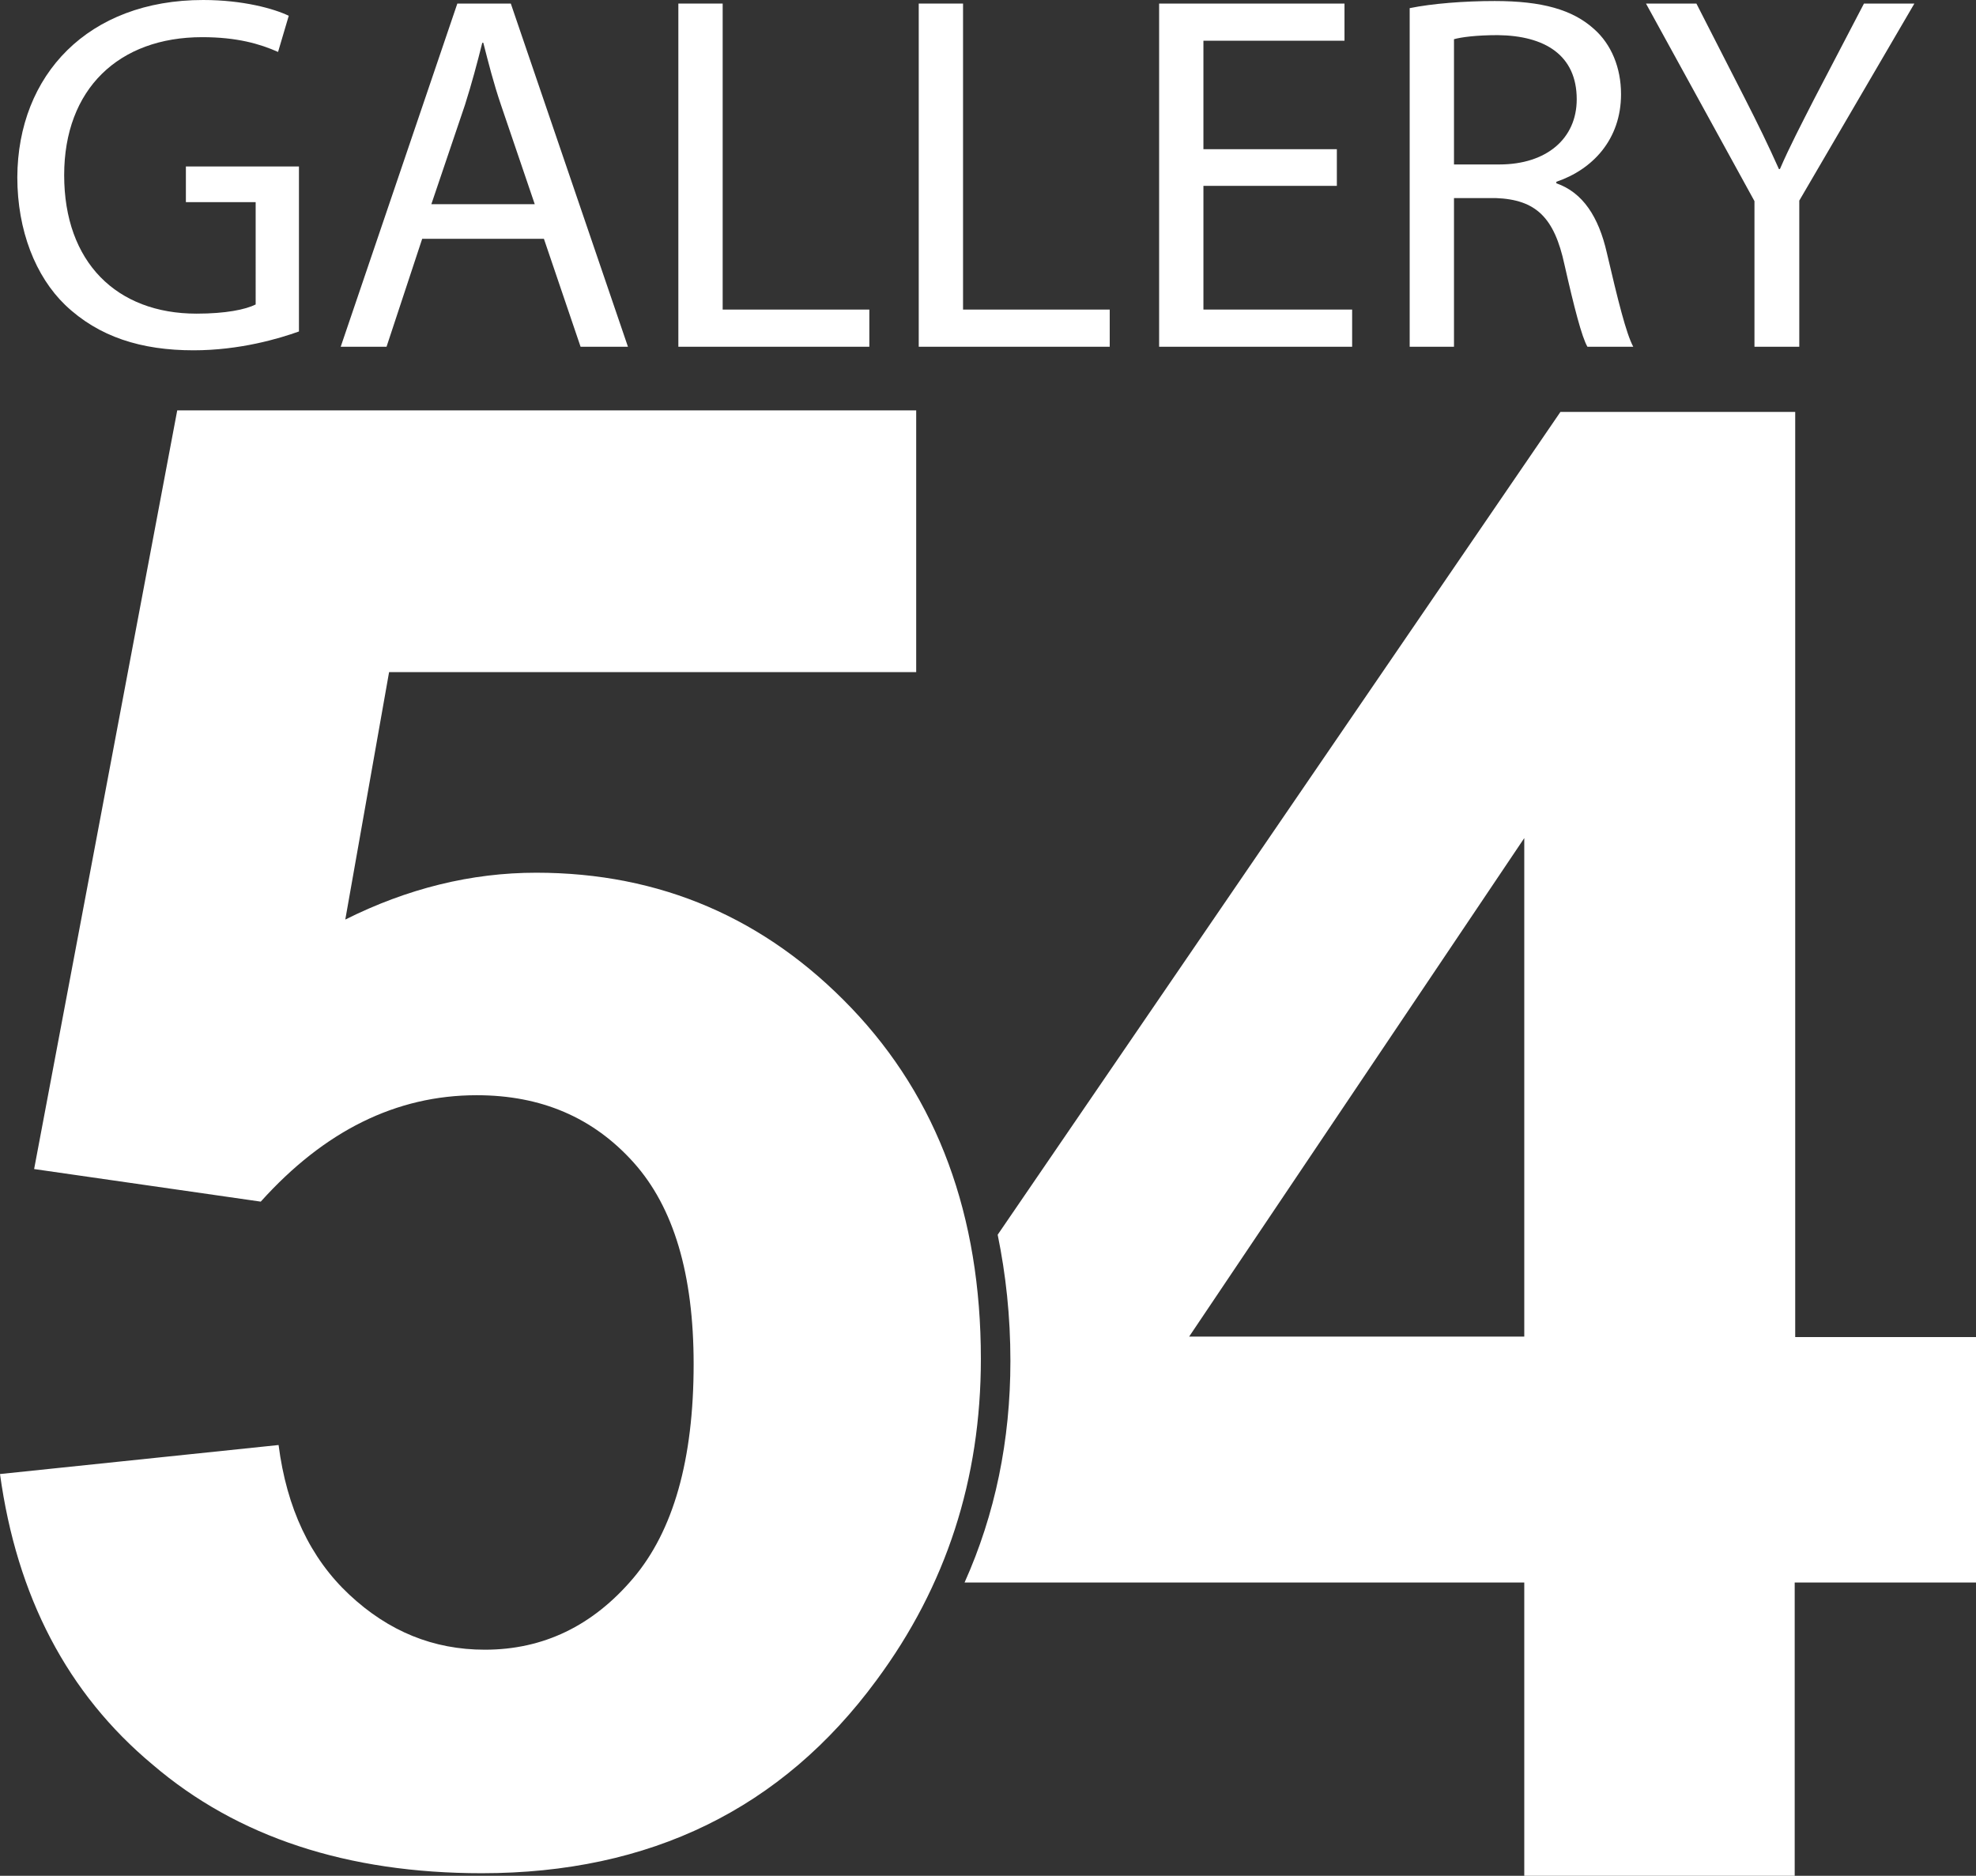
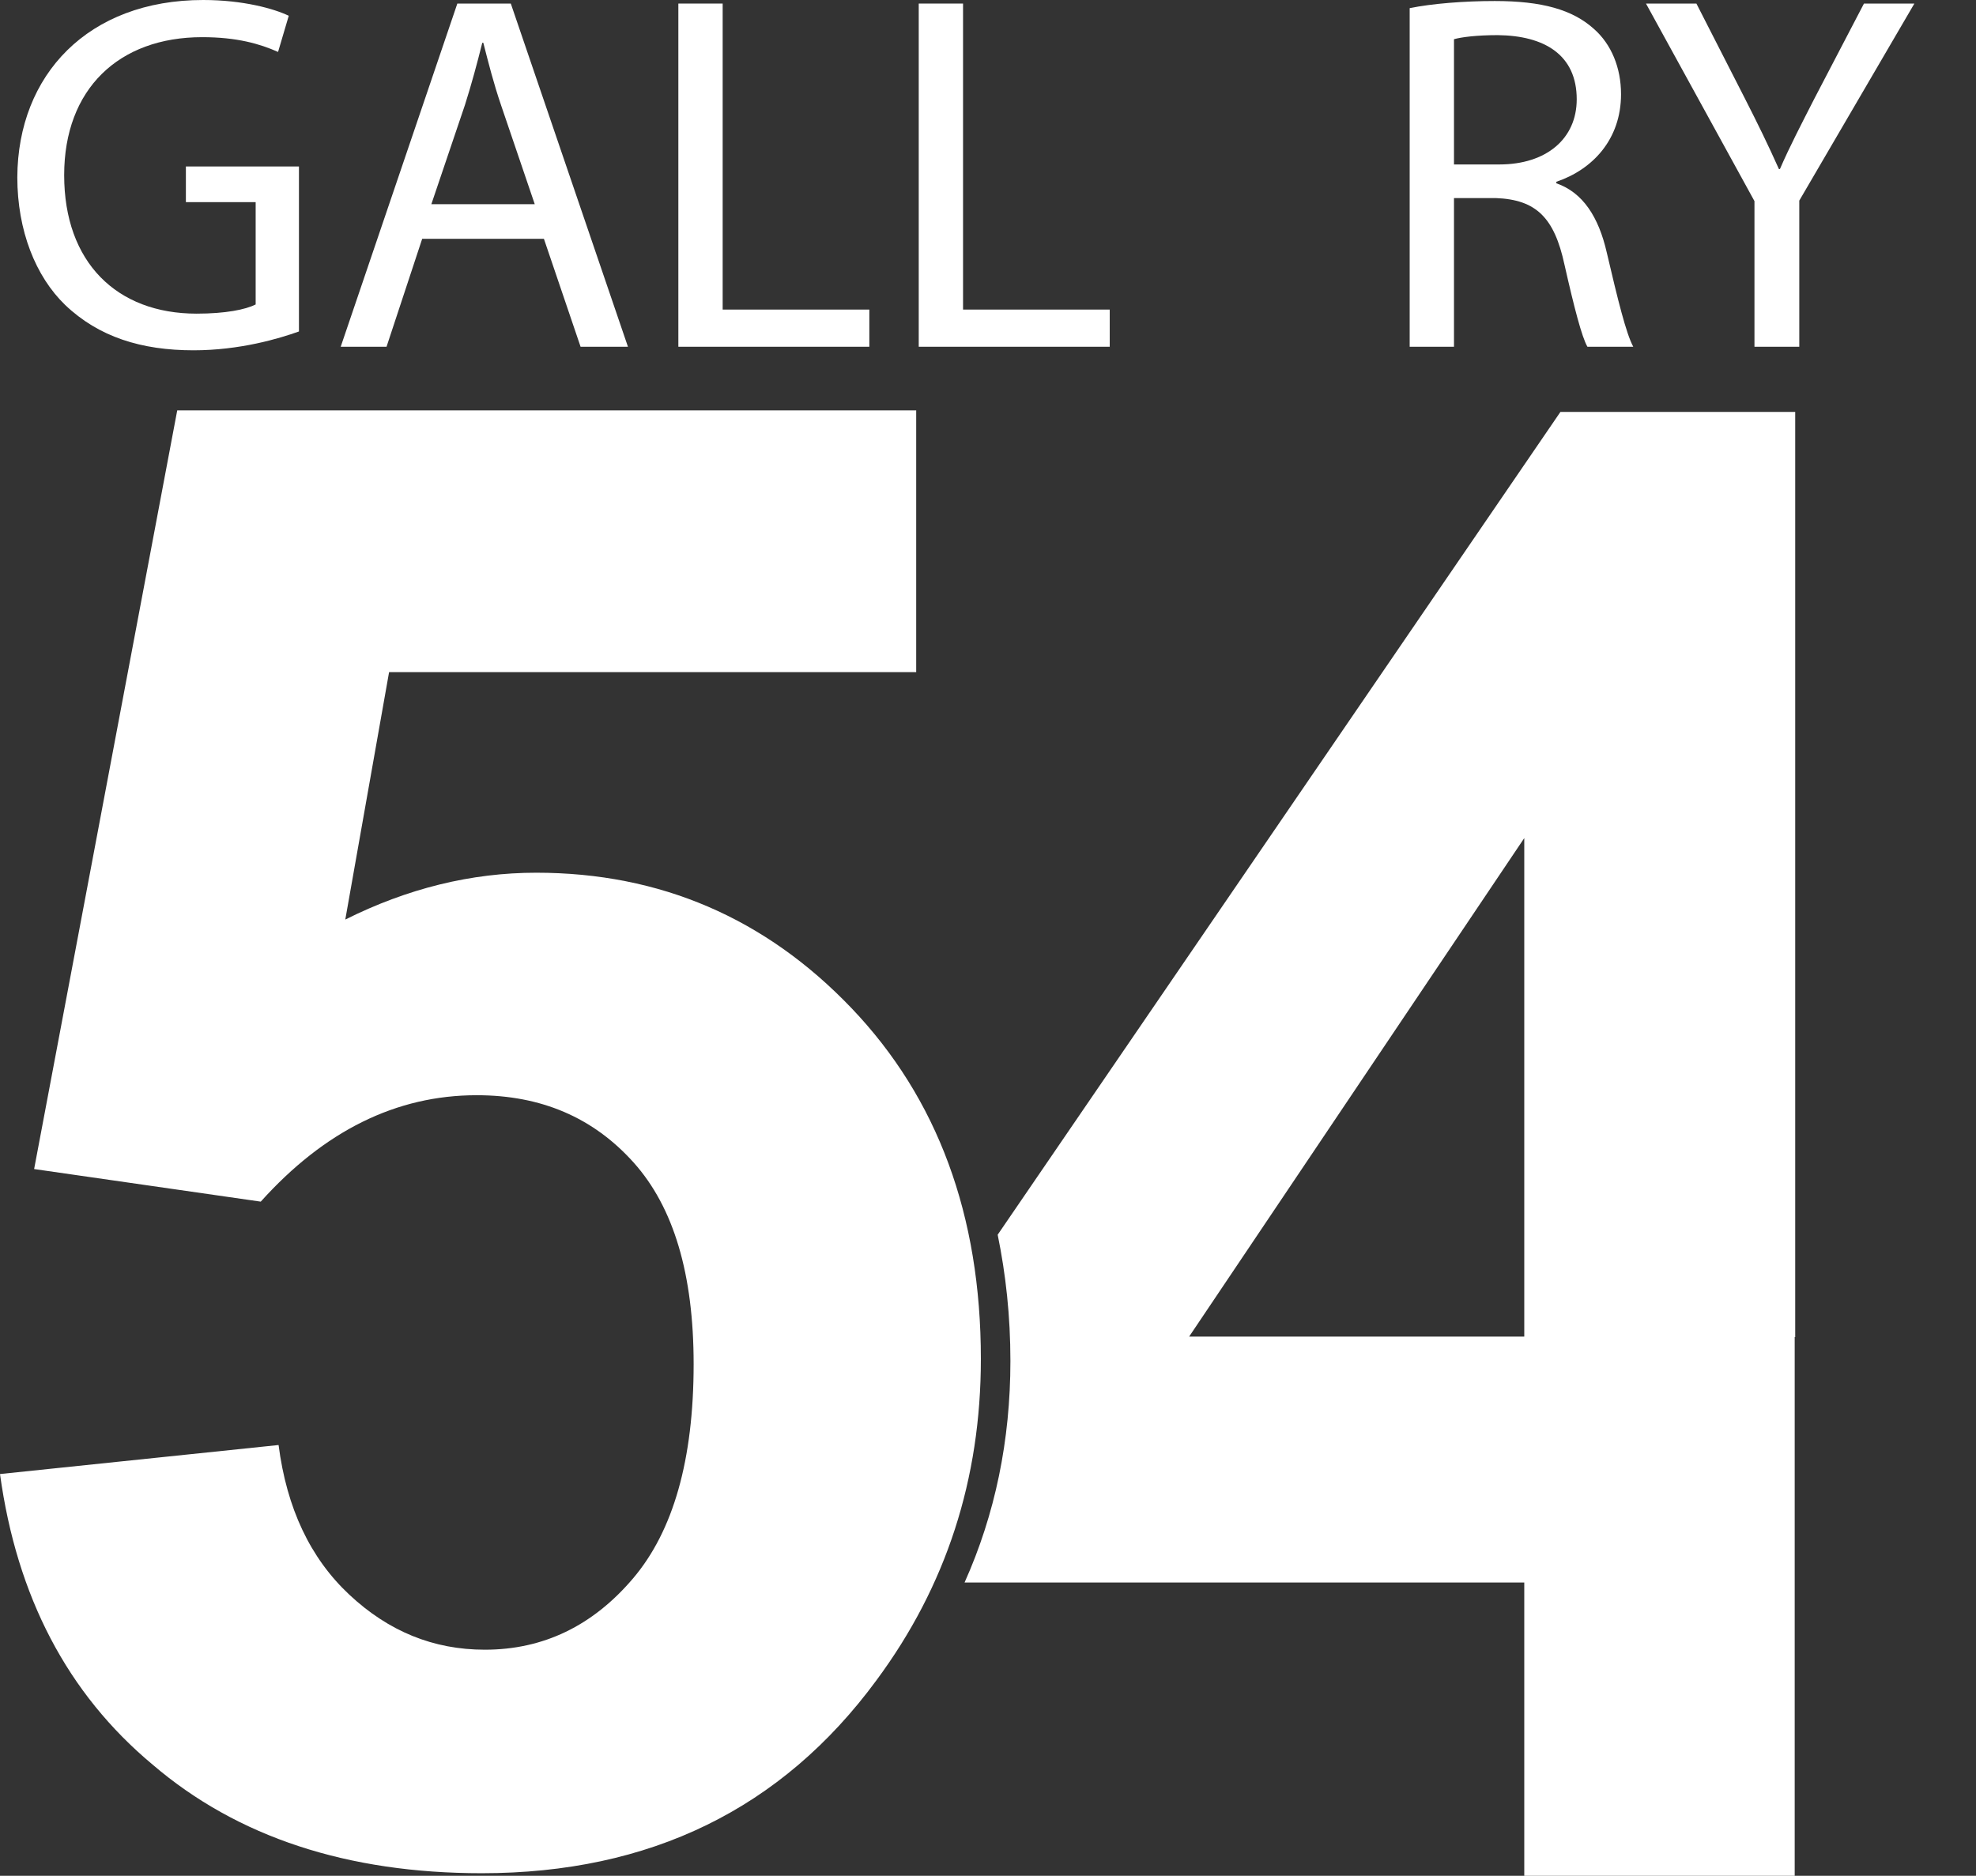
<svg xmlns="http://www.w3.org/2000/svg" version="1.1" id="Layer_1" x="0px" y="0px" viewBox="0 0 388 368.4" style="enable-background:new 0 0 388 368.4;" xml:space="preserve">
  <rect x="0" y="0" width="388" height="368.4" fill="#333333" stroke="none" />
  <style type="text/css">
	.st0{fill:#FFFFFF;}
	.st1{display:none;}
</style>
  <g>
    <path class="st0" d="M58.7,65.1c-3.9,1.4-11.6,3.7-20.7,3.7c-10.2,0-18.6-2.6-25.2-8.9C7,54.3,3.4,45.3,3.4,34.8   C3.5,14.7,17.3,0,39.9,0c7.8,0,13.9,1.7,16.8,3.1l-2.1,7.1C51,8.6,46.5,7.3,39.7,7.3c-16.4,0-27.1,10.2-27.1,27.1   c0,17.1,10.3,27.2,26,27.2c5.7,0,9.6-0.8,11.6-1.8V39.7H36.5v-7h22.2V65.1z" />
    <path class="st0" d="M82.9,46.9l-7,21.2h-9L89.8,0.7h10.5l23,67.4H114l-7.2-21.2H82.9z M105,40.1l-6.6-19.4   c-1.5-4.4-2.5-8.4-3.5-12.3h-0.2c-1,4-2.1,8.1-3.4,12.2l-6.6,19.5H105z" />
    <path class="st0" d="M133.2,0.7h8.7v60.1h28.8v7.3h-37.5V0.7z" />
    <path class="st0" d="M180.4,0.7h8.7v60.1h28.8v7.3h-37.5V0.7z" />
-     <path class="st0" d="M262.5,36.5h-26.2v24.3h29.2v7.3h-37.9V0.7H264V8h-27.7v21.3h26.2V36.5z" />
    <path class="st0" d="M276.8,1.6c4.4-0.9,10.7-1.4,16.7-1.4c9.3,0,15.3,1.7,19.5,5.5c3.4,3,5.3,7.6,5.3,12.8   c0,8.9-5.6,14.8-12.7,17.2V36c5.2,1.8,8.3,6.6,9.9,13.6c2.2,9.4,3.8,15.9,5.2,18.5h-9c-1.1-1.9-2.6-7.7-4.5-16.1   c-2-9.3-5.6-12.8-13.5-13.1h-8.2v29.2h-8.7V1.6z M285.5,32.3h8.9c9.3,0,15.2-5.1,15.2-12.8c0-8.7-6.3-12.5-15.5-12.6   c-4.2,0-7.2,0.4-8.6,0.8V32.3z" />
    <path class="st0" d="M344.5,68.1V39.5L323.2,0.7h9.9l9.5,18.6c2.6,5.1,4.6,9.2,6.7,13.9h0.2c1.9-4.4,4.2-8.8,6.8-13.9L366,0.7h9.9   l-22.6,38.7v28.7H344.5z" />
  </g>
-   <path class="st0" d="M352.5,262.5V80.9h-46.1L195.9,242.5c1.6,7.8,2.5,16,2.5,24.8c0,15.6-3,30.1-9,43.5h109.9v57.6h53.1v-57.6H388  v-48.2H352.5z M299.3,262.5h-65.8l65.8-97.9V262.5z" />
+   <path class="st0" d="M352.5,262.5V80.9h-46.1L195.9,242.5c1.6,7.8,2.5,16,2.5,24.8c0,15.6-3,30.1-9,43.5h109.9v57.6h53.1v-57.6v-48.2H352.5z M299.3,262.5h-65.8l65.8-97.9V262.5z" />
  <g>
    <path class="st0" d="M0,289.5l54.7-5.7c1.6,12.4,6.2,22.2,13.9,29.4c7.7,7.2,16.5,10.8,26.6,10.8c11.5,0,21.2-4.7,29.1-14   c7.9-9.3,11.9-23.3,11.9-42.1c0-17.6-3.9-30.8-11.8-39.6c-7.9-8.8-18.1-13.2-30.8-13.2c-15.8,0-29.9,7-42.4,20.9l-44.5-6.4   l28.1-149h145.1v51.4H76.4l-8.6,48.6c12.2-6.1,24.7-9.2,37.5-9.2c24.3,0,45,8.9,61.9,26.6c16.9,17.7,25.4,40.7,25.4,68.9   c0,23.6-6.8,44.6-20.5,63.1c-18.6,25.3-44.5,37.9-77.5,37.9c-26.4,0-48-7.1-64.6-21.3C13.2,332.6,3.3,313.5,0,289.5z" />
  </g>
  <ellipse class="st1" cx="139.2" cy="267.5" rx="59.2" ry="82.7" />
</svg>